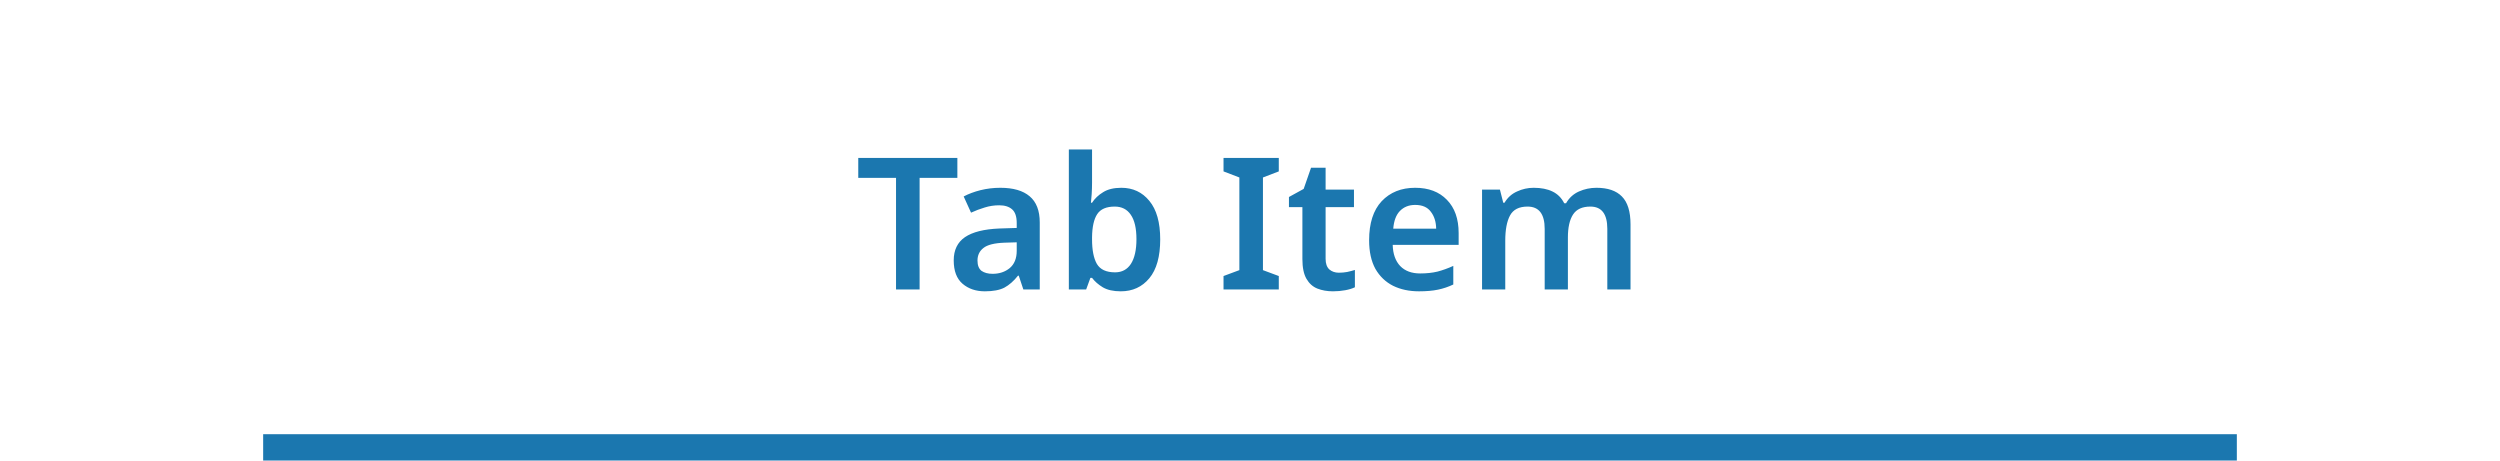
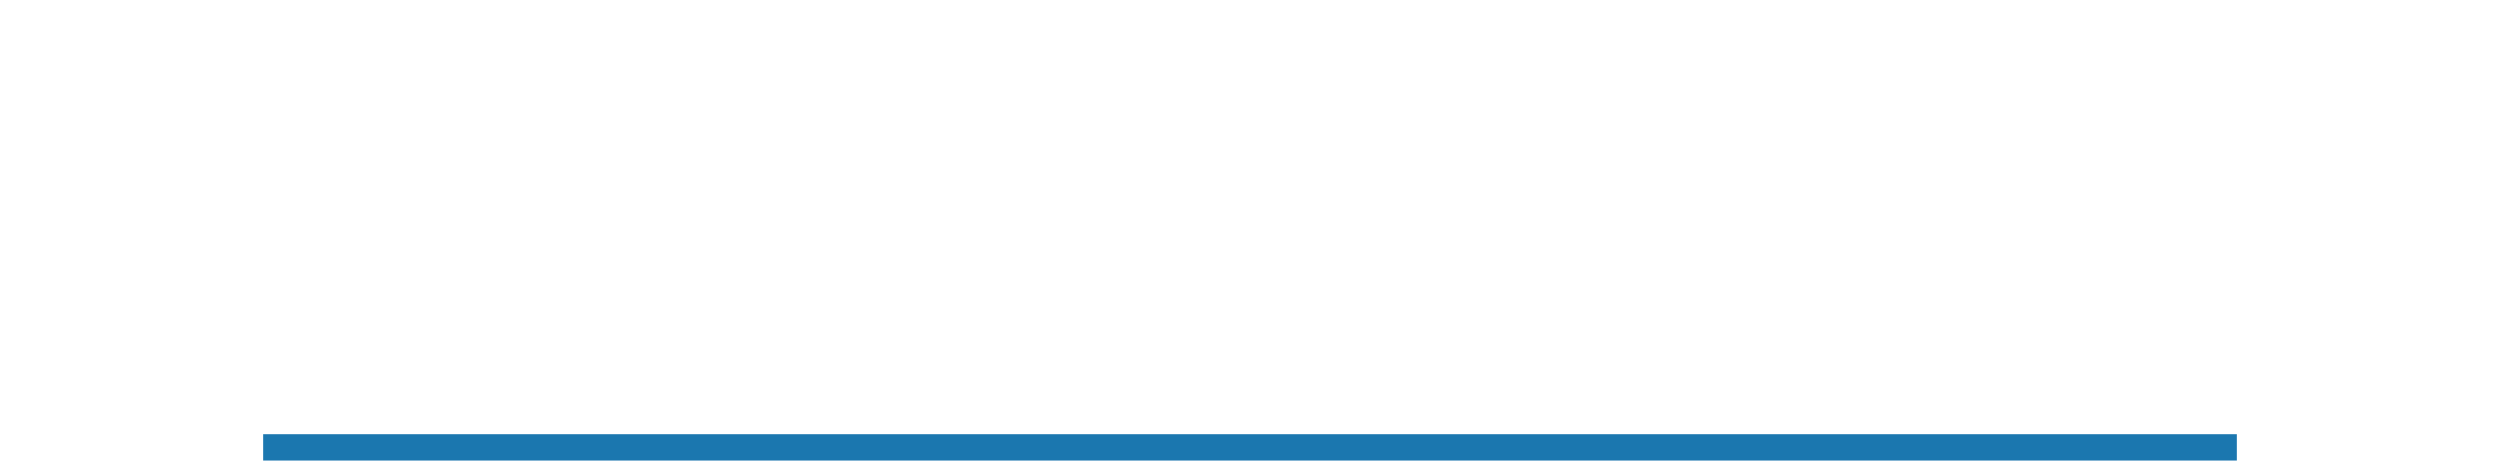
<svg xmlns="http://www.w3.org/2000/svg" width="190" height="35" viewBox="0 0 190 35" fill="none">
-   <rect width="190" height="35" fill="white" />
-   <rect width="150" height="35" transform="translate(20)" fill="white" />
-   <path d="M69.89 22H68.098V13.516H65.228V12.004H72.76V13.516H69.89V22ZM76.025 14.272C77.005 14.272 77.747 14.487 78.251 14.916C78.764 15.345 79.021 16.008 79.021 16.904V22H77.775L77.425 20.95H77.369C77.043 21.361 76.697 21.664 76.333 21.86C75.969 22.047 75.475 22.14 74.849 22.14C74.168 22.14 73.603 21.949 73.155 21.566C72.707 21.183 72.483 20.591 72.483 19.788C72.483 19.004 72.768 18.416 73.337 18.024C73.916 17.632 74.788 17.413 75.955 17.366L77.271 17.324V16.946C77.271 16.461 77.154 16.115 76.921 15.91C76.688 15.705 76.361 15.602 75.941 15.602C75.558 15.602 75.19 15.658 74.835 15.77C74.49 15.873 74.144 16.003 73.799 16.162L73.239 14.93C73.612 14.734 74.037 14.575 74.513 14.454C74.999 14.333 75.502 14.272 76.025 14.272ZM77.271 18.416L76.347 18.444C75.573 18.472 75.036 18.607 74.737 18.85C74.439 19.083 74.289 19.401 74.289 19.802C74.289 20.166 74.392 20.427 74.597 20.586C74.812 20.735 75.092 20.81 75.437 20.81C75.951 20.81 76.385 20.665 76.739 20.376C77.094 20.077 77.271 19.639 77.271 19.06V18.416ZM82.996 11.36V13.88C82.996 14.179 82.986 14.468 82.968 14.748C82.949 15.028 82.93 15.247 82.912 15.406H82.996C83.201 15.089 83.481 14.823 83.836 14.608C84.19 14.384 84.652 14.272 85.222 14.272C86.099 14.272 86.808 14.603 87.35 15.266C87.9 15.929 88.176 16.904 88.176 18.192C88.176 19.499 87.9 20.483 87.35 21.146C86.799 21.809 86.076 22.14 85.18 22.14C84.61 22.14 84.153 22.037 83.808 21.832C83.472 21.627 83.201 21.389 82.996 21.118H82.87L82.548 22H81.232V11.36H82.996ZM84.718 15.7C84.083 15.7 83.64 15.891 83.388 16.274C83.136 16.657 83.005 17.245 82.996 18.038V18.192C82.996 19.004 83.117 19.625 83.36 20.054C83.612 20.483 84.074 20.698 84.746 20.698C85.268 20.698 85.67 20.483 85.95 20.054C86.23 19.615 86.37 18.99 86.37 18.178C86.37 17.347 86.225 16.727 85.936 16.316C85.656 15.905 85.25 15.7 84.718 15.7ZM97.188 22H92.988V20.978L94.192 20.53V13.488L92.988 13.026V12.004H97.188V13.026L95.984 13.488V20.53L97.188 20.978V22ZM101.754 20.726C101.968 20.726 102.178 20.707 102.384 20.67C102.598 20.623 102.794 20.572 102.972 20.516V21.832C102.785 21.925 102.542 22 102.244 22.056C101.945 22.112 101.632 22.14 101.306 22.14C100.867 22.14 100.47 22.07 100.116 21.93C99.77 21.79 99.495 21.543 99.29 21.188C99.084 20.833 98.982 20.334 98.982 19.69V15.742H97.96V14.972L99.08 14.356L99.64 12.746H100.746V14.412H102.902V15.742H100.746V19.676C100.746 20.031 100.839 20.297 101.026 20.474C101.222 20.642 101.464 20.726 101.754 20.726ZM107.553 14.272C108.571 14.272 109.373 14.575 109.961 15.182C110.559 15.789 110.857 16.633 110.857 17.716V18.612H105.845C105.864 19.303 106.055 19.839 106.419 20.222C106.783 20.595 107.287 20.782 107.931 20.782C108.417 20.782 108.855 20.735 109.247 20.642C109.639 20.539 110.041 20.395 110.451 20.208V21.622C110.078 21.799 109.691 21.93 109.289 22.014C108.888 22.098 108.407 22.14 107.847 22.14C107.101 22.14 106.443 22 105.873 21.72C105.304 21.431 104.856 21.001 104.529 20.432C104.212 19.853 104.053 19.13 104.053 18.262C104.053 16.965 104.371 15.975 105.005 15.294C105.649 14.613 106.499 14.272 107.553 14.272ZM107.553 15.574C107.077 15.574 106.69 15.728 106.391 16.036C106.102 16.335 105.934 16.783 105.887 17.38H109.149C109.14 16.857 109.005 16.428 108.743 16.092C108.491 15.747 108.095 15.574 107.553 15.574ZM121.33 14.272C122.189 14.272 122.833 14.491 123.262 14.93C123.701 15.369 123.92 16.078 123.92 17.058V22H122.156V17.394C122.156 16.265 121.727 15.7 120.868 15.7C120.252 15.7 119.813 15.901 119.552 16.302C119.291 16.703 119.16 17.287 119.16 18.052V22H117.396V17.394C117.396 16.265 116.962 15.7 116.094 15.7C115.45 15.7 115.007 15.924 114.764 16.372C114.521 16.82 114.4 17.459 114.4 18.29V22H112.636V14.412H113.994L114.246 15.406H114.344C114.577 15.014 114.895 14.729 115.296 14.552C115.697 14.365 116.117 14.272 116.556 14.272C117.125 14.272 117.601 14.365 117.984 14.552C118.376 14.739 118.675 15.037 118.88 15.448H119.02C119.253 15.037 119.58 14.739 120 14.552C120.42 14.365 120.863 14.272 121.33 14.272Z" fill="#1B77AF" />
  <rect x="20" y="33" width="150" height="2" fill="#1B77AF" />
</svg>